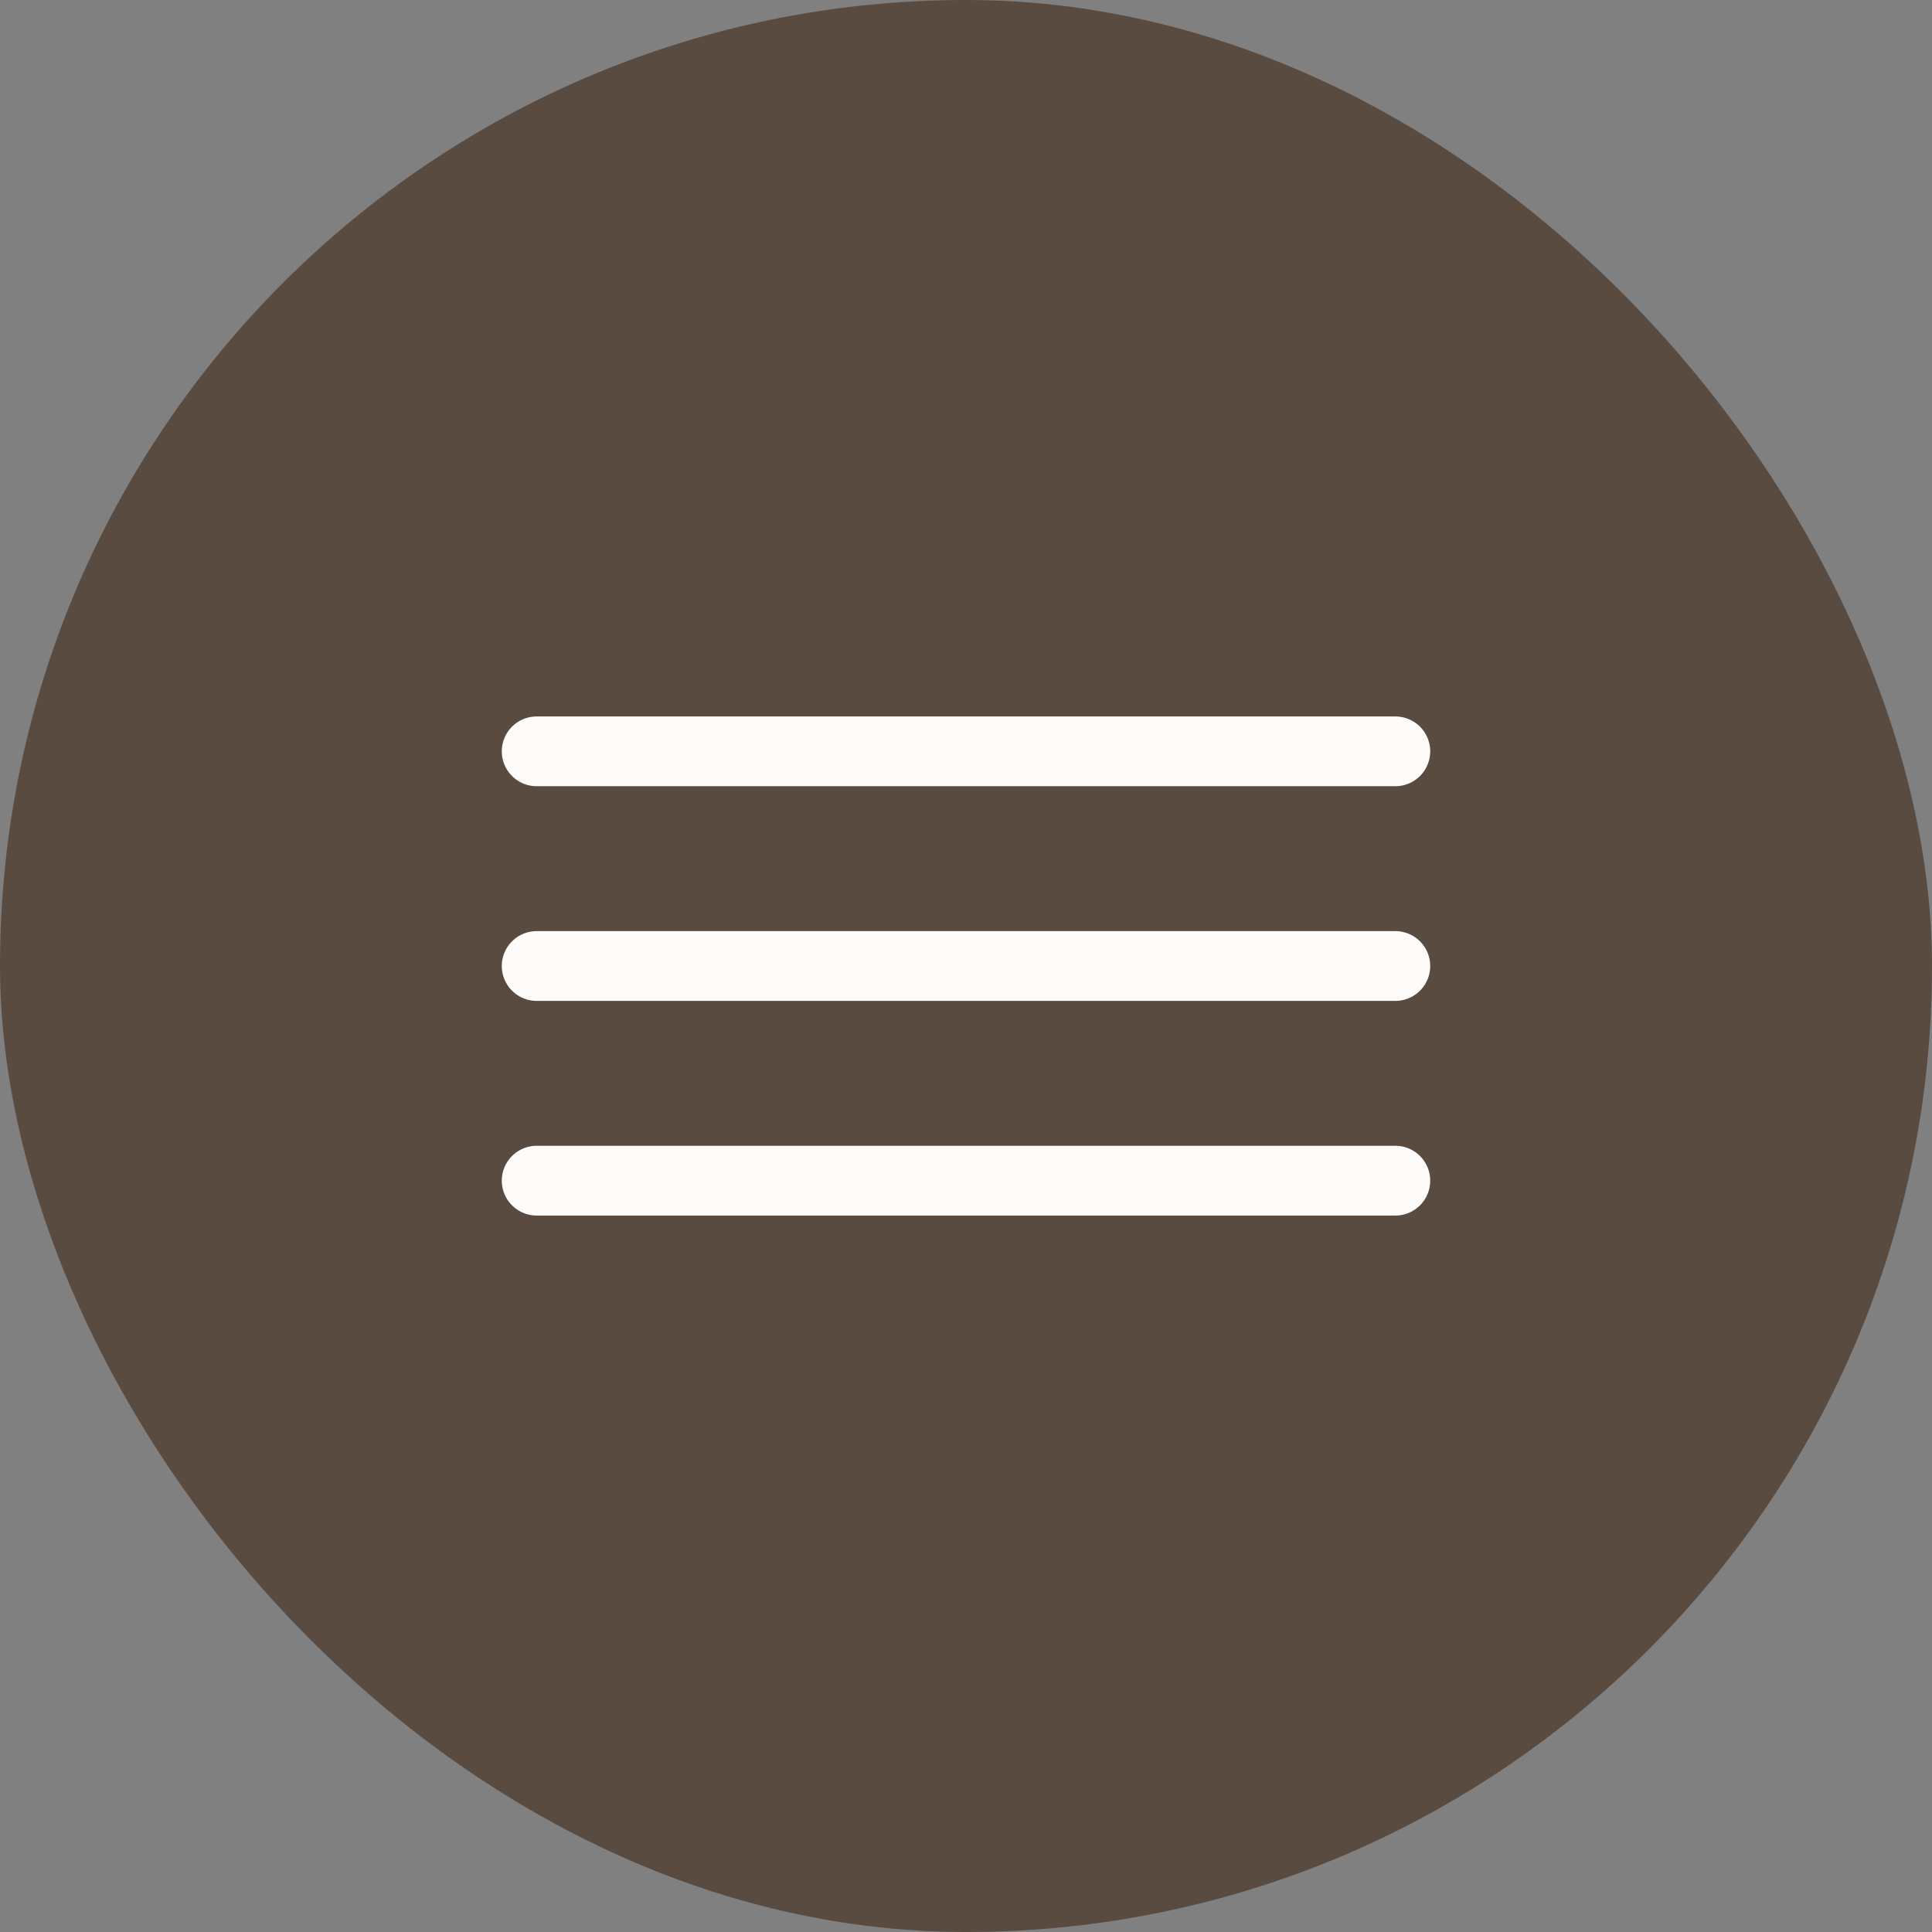
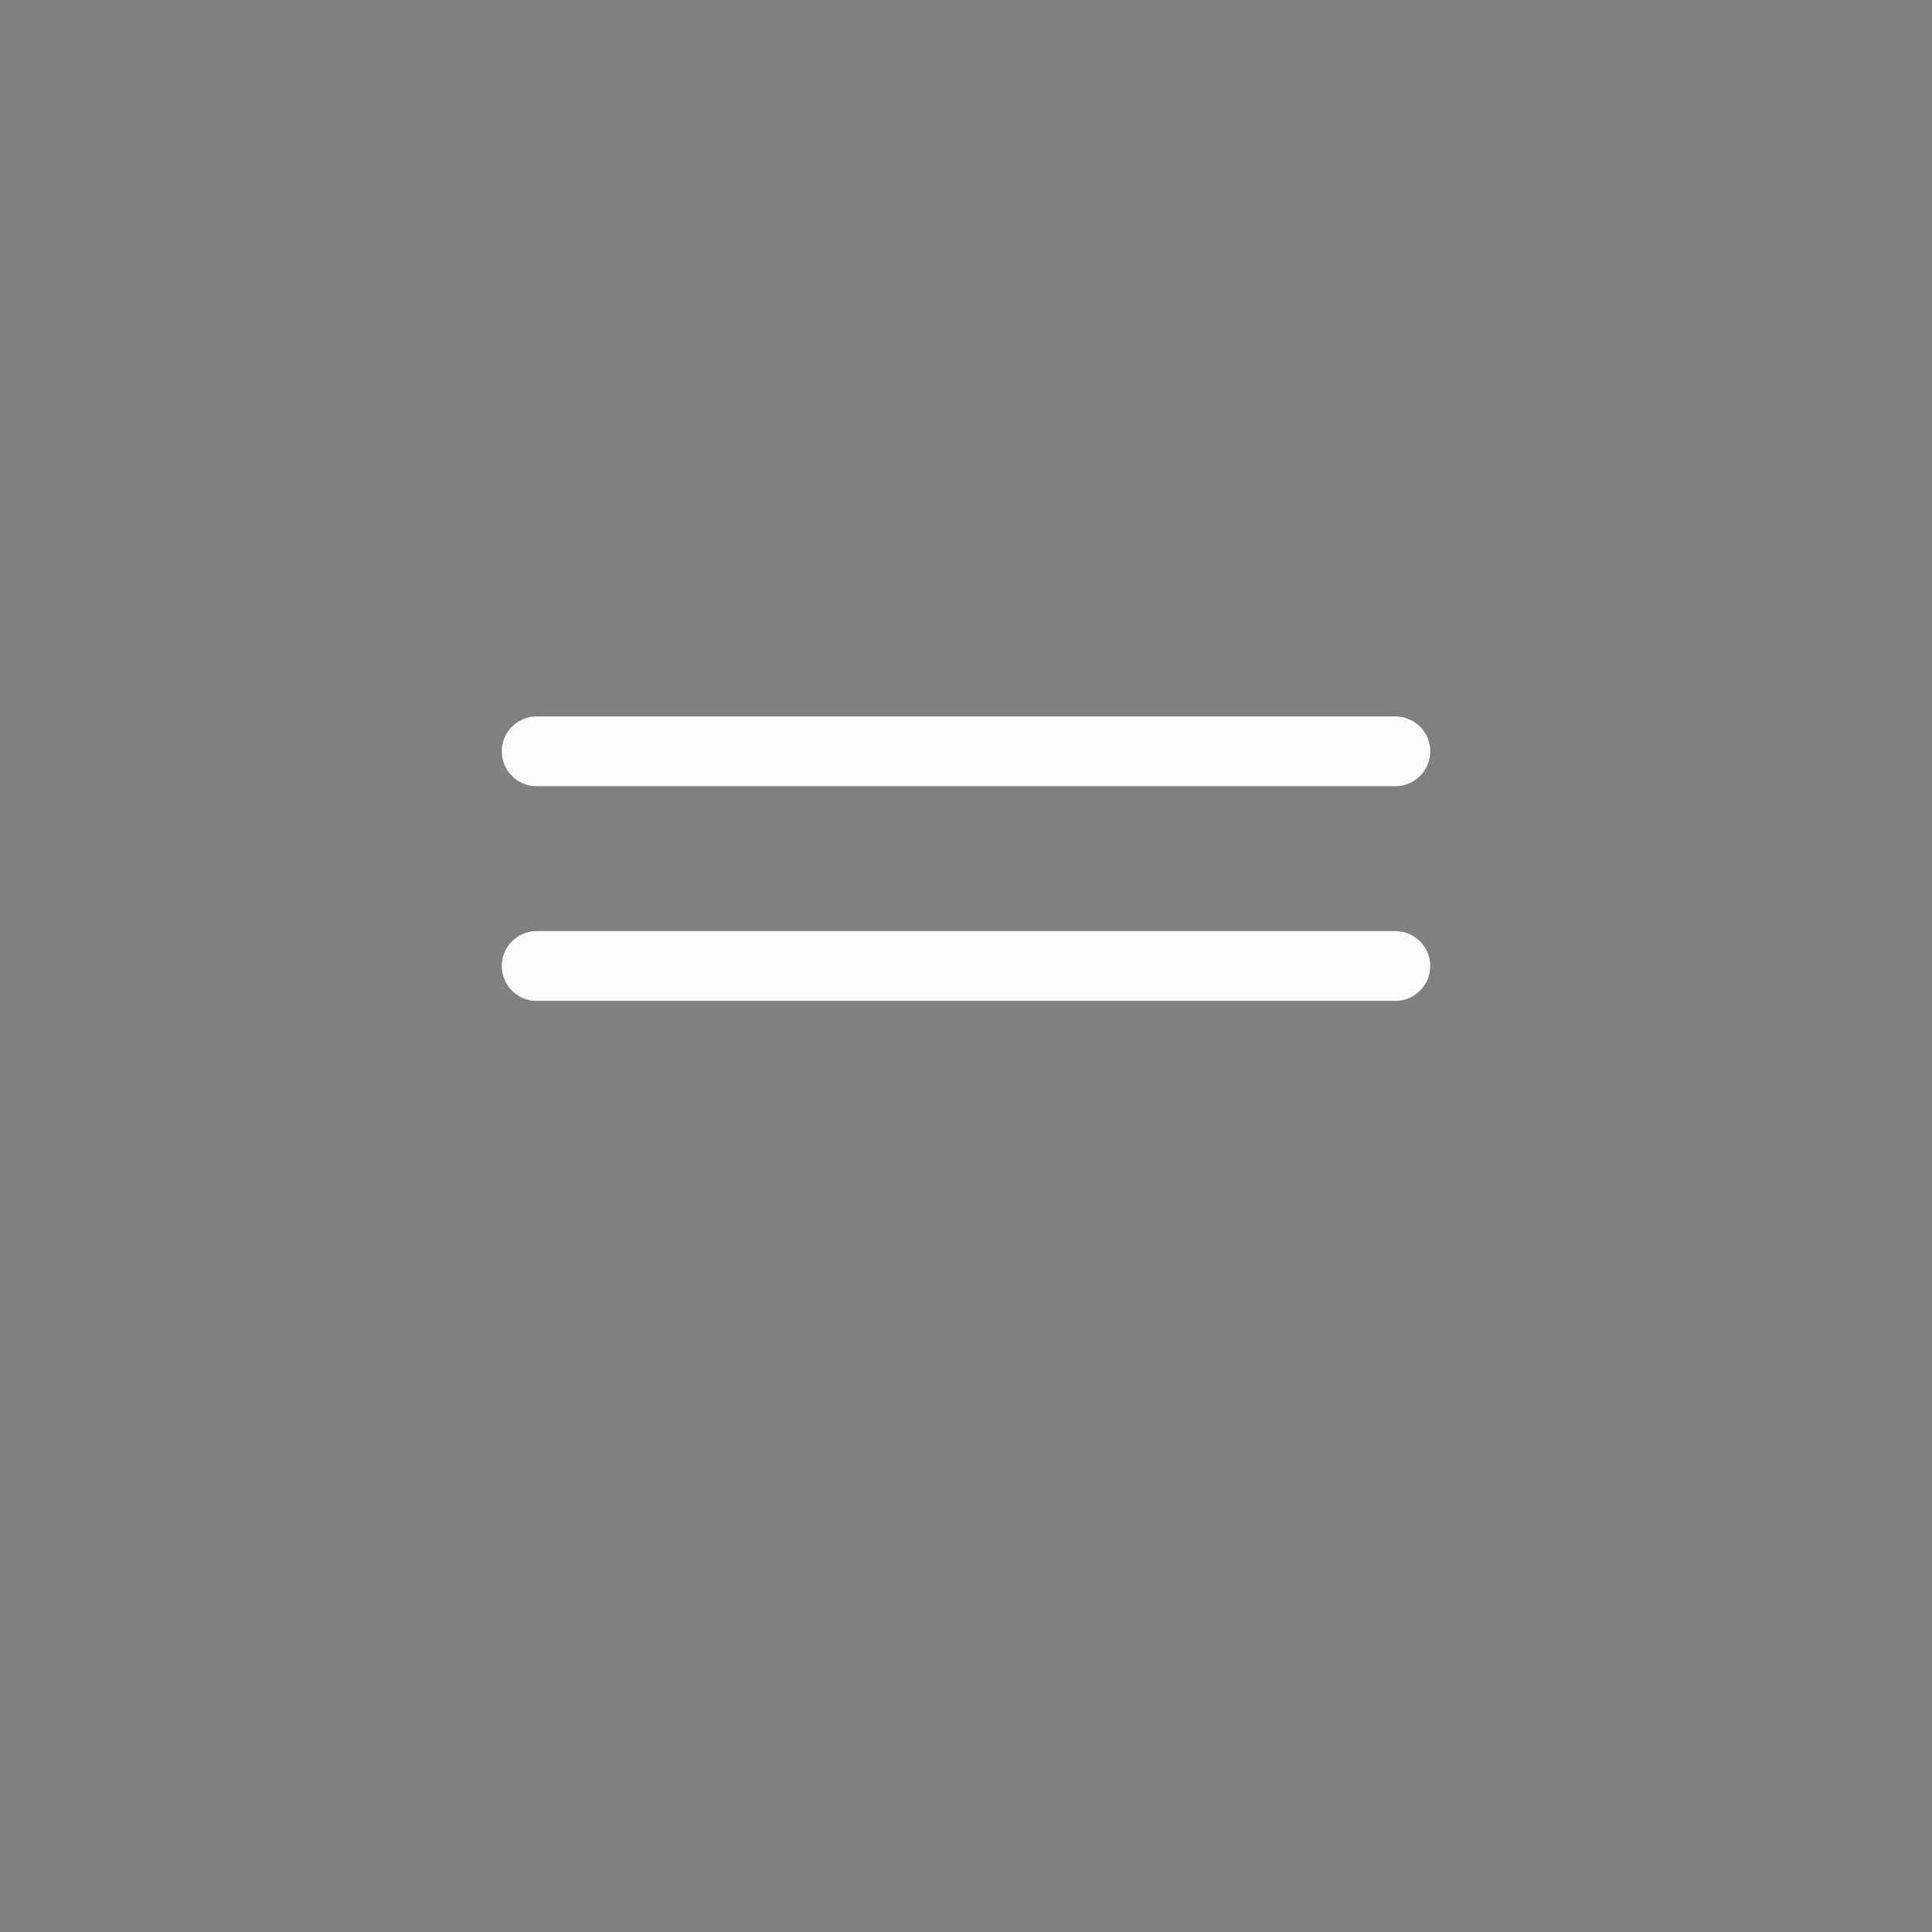
<svg xmlns="http://www.w3.org/2000/svg" width="36" height="36" viewBox="0 0 36 36" fill="none">
  <rect x="0" y="0" width="36" height="36" fill="#808080" stroke="none" />
-   <rect width="36" height="36" rx="18" fill="#5A4B41" />
-   <path d="M10 14H26M10 18H26M10 22H26" stroke="#FEFCFB" stroke-width="1.3" stroke-miterlimit="10" stroke-linecap="round" stroke-linejoin="round" />
+   <path d="M10 14H26M10 18H26M10 22" stroke="#FEFCFB" stroke-width="1.3" stroke-miterlimit="10" stroke-linecap="round" stroke-linejoin="round" />
</svg>